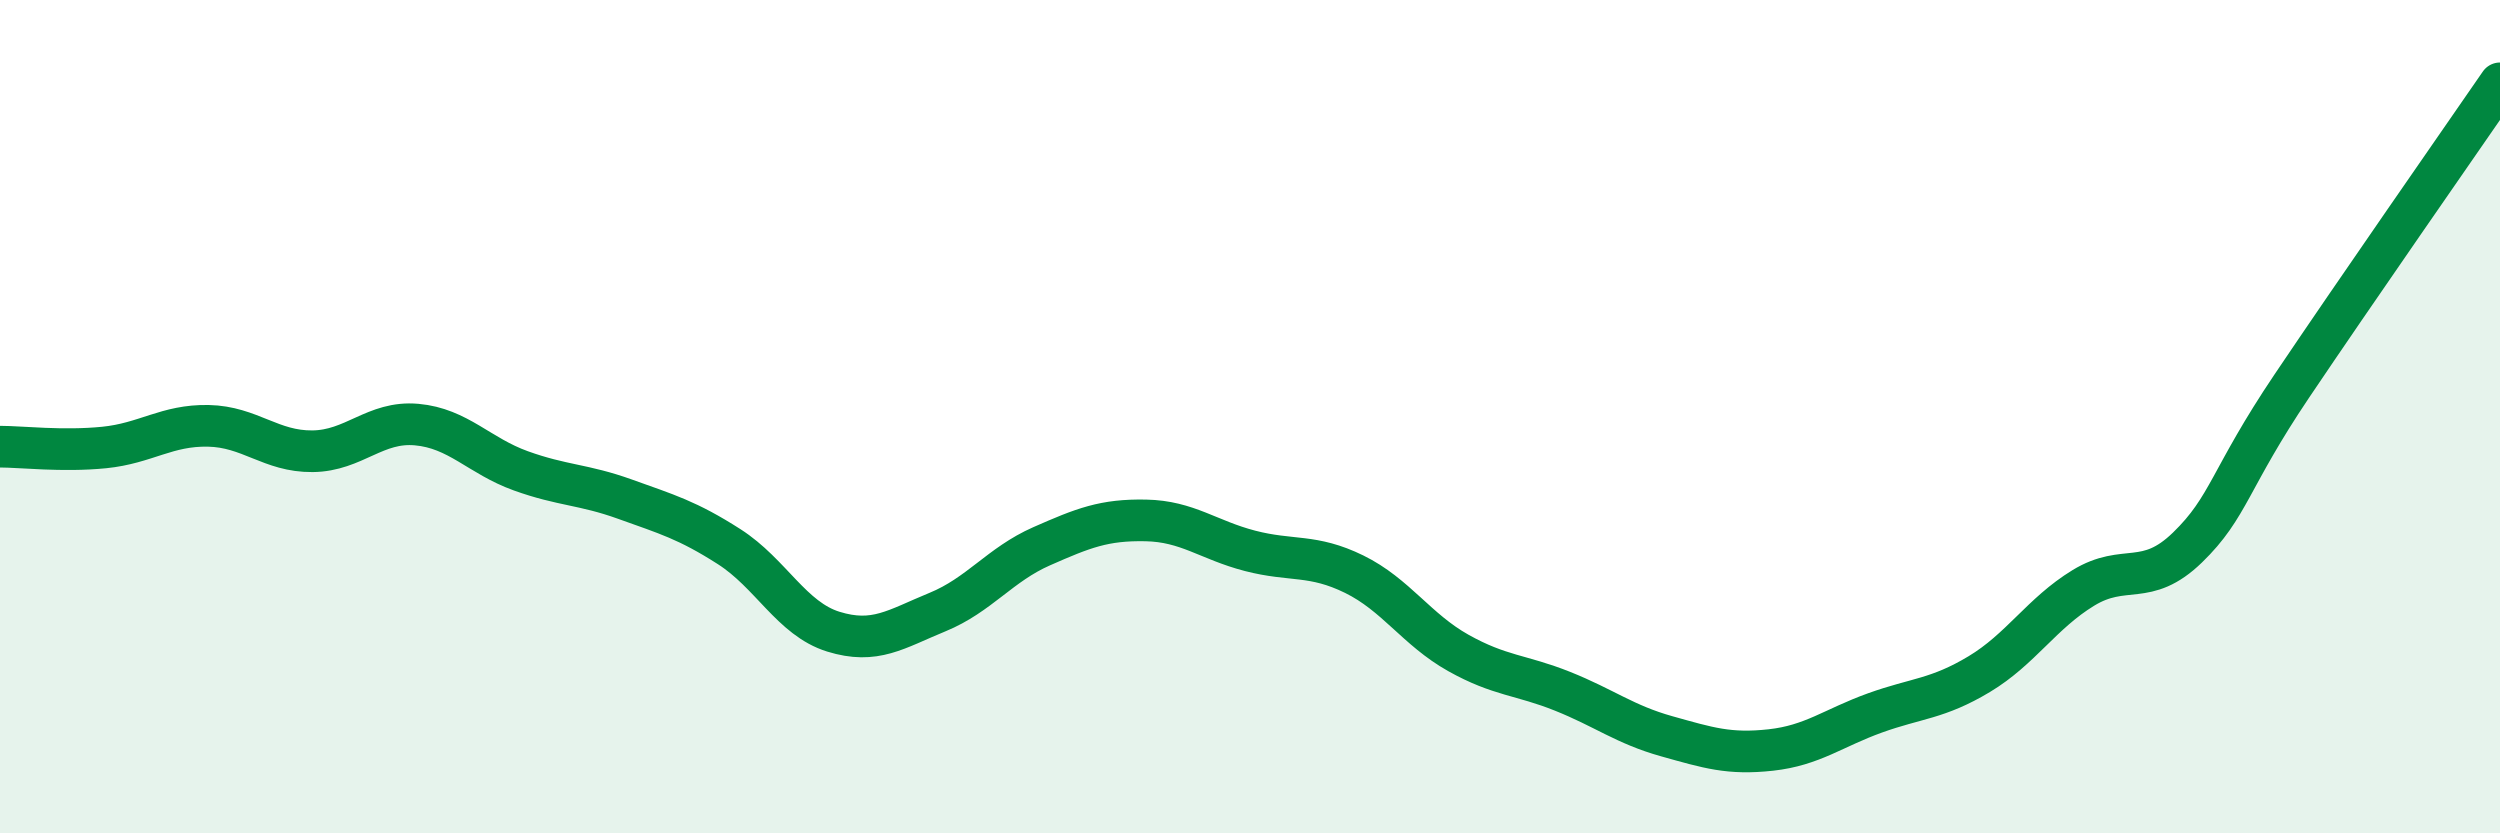
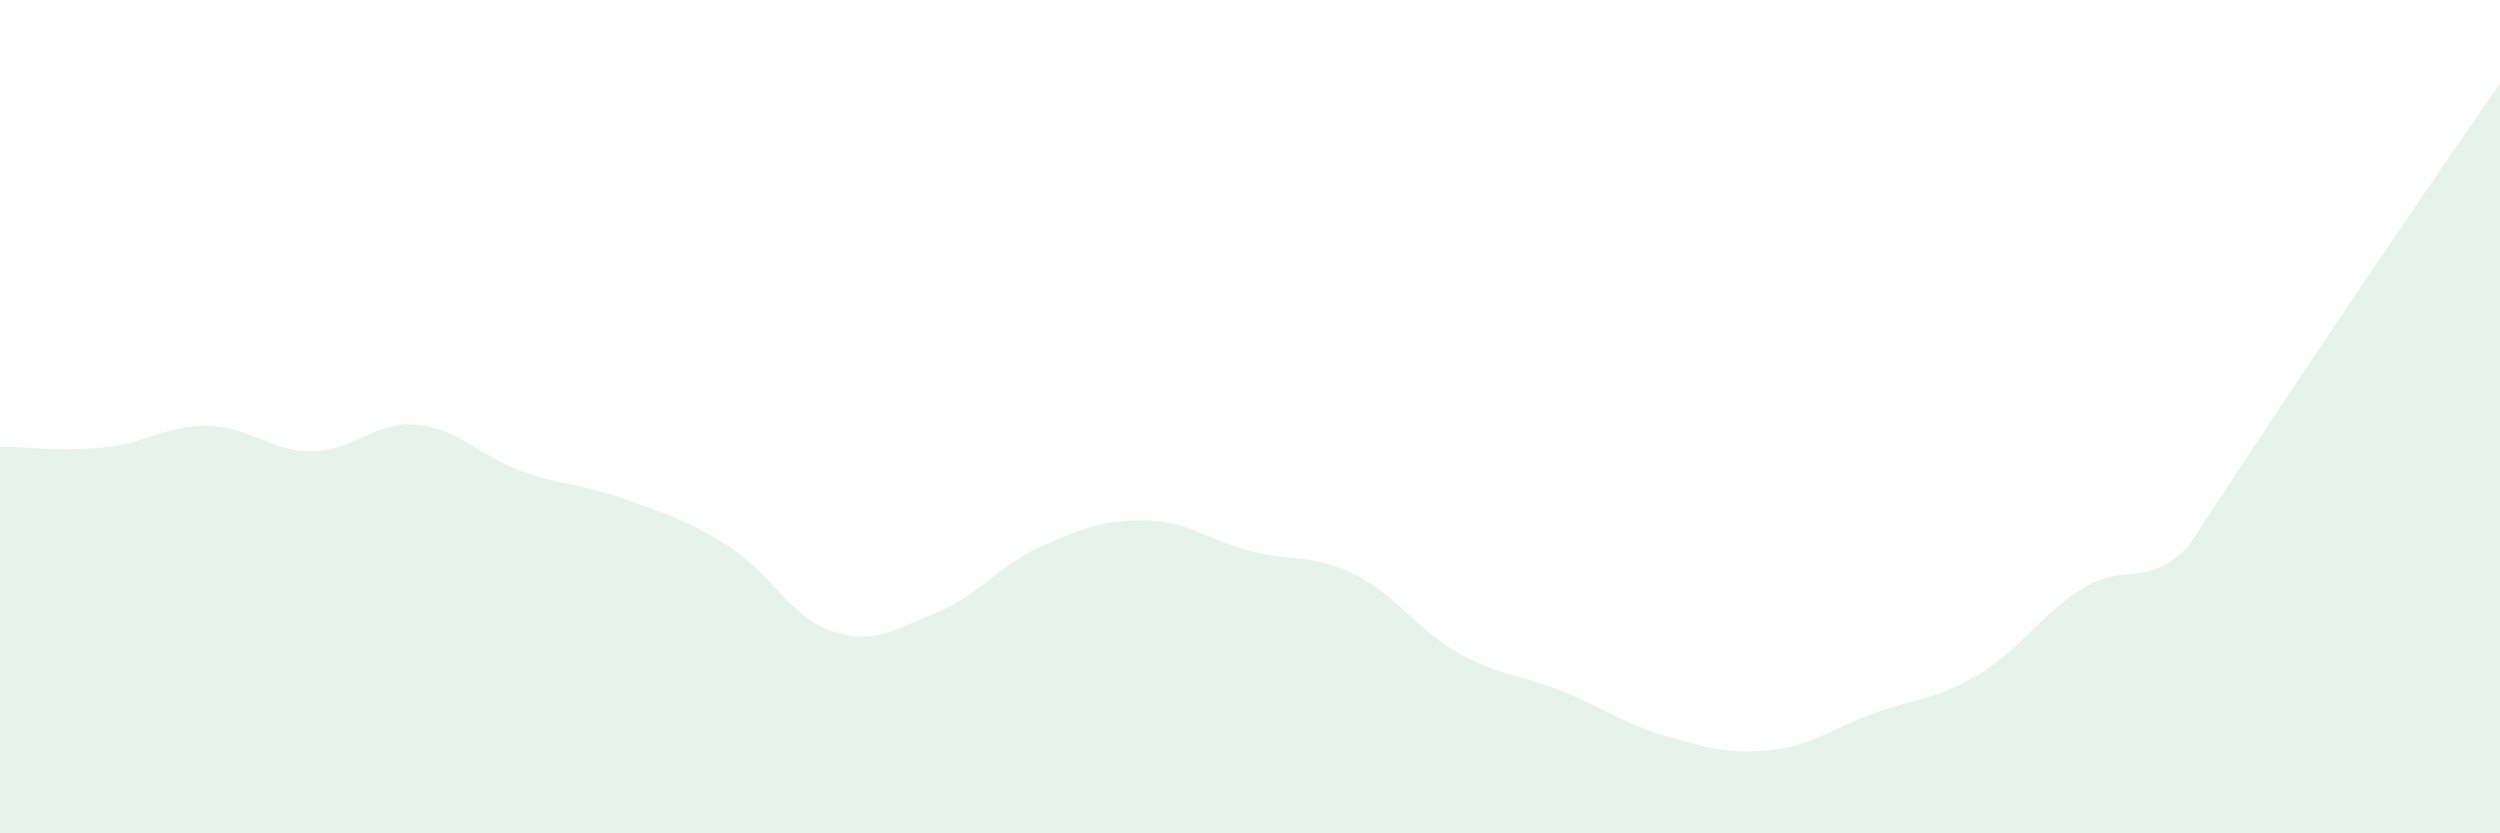
<svg xmlns="http://www.w3.org/2000/svg" width="60" height="20" viewBox="0 0 60 20">
-   <path d="M 0,10.72 C 0.5,10.72 1.5,10.84 2.5,10.74 C 3.5,10.64 4,10.2 5,10.22 C 6,10.24 6.5,10.84 7.5,10.83 C 8.5,10.82 9,10.1 10,10.19 C 11,10.28 11.5,10.94 12.5,11.3 C 13.5,11.66 14,11.62 15,11.98 C 16,12.34 16.5,12.48 17.5,13.12 C 18.5,13.76 19,14.85 20,15.16 C 21,15.47 21.5,15.1 22.5,14.69 C 23.5,14.28 24,13.55 25,13.11 C 26,12.67 26.5,12.47 27.5,12.49 C 28.5,12.51 29,12.96 30,13.22 C 31,13.48 31.5,13.29 32.5,13.78 C 33.5,14.27 34,15.11 35,15.67 C 36,16.23 36.5,16.19 37.5,16.59 C 38.5,16.99 39,17.39 40,17.67 C 41,17.95 41.5,18.11 42.5,18 C 43.5,17.89 44,17.47 45,17.11 C 46,16.75 46.5,16.78 47.5,16.18 C 48.5,15.58 49,14.72 50,14.11 C 51,13.5 51.5,14.11 52.5,13.14 C 53.5,12.17 53.5,11.5 55,9.27 C 56.5,7.04 59,3.45 60,2L60 20L0 20Z" fill="#008740" opacity="0.1" stroke-linecap="round" stroke-linejoin="round" />
-   <path d="M 0,10.72 C 0.5,10.72 1.5,10.84 2.5,10.74 C 3.5,10.64 4,10.2 5,10.22 C 6,10.24 6.5,10.84 7.5,10.83 C 8.5,10.82 9,10.1 10,10.19 C 11,10.28 11.5,10.94 12.5,11.3 C 13.5,11.66 14,11.62 15,11.98 C 16,12.34 16.5,12.48 17.5,13.12 C 18.5,13.76 19,14.85 20,15.16 C 21,15.47 21.5,15.1 22.5,14.69 C 23.5,14.28 24,13.55 25,13.11 C 26,12.67 26.5,12.47 27.5,12.49 C 28.5,12.51 29,12.96 30,13.22 C 31,13.48 31.5,13.29 32.5,13.78 C 33.5,14.27 34,15.11 35,15.67 C 36,16.23 36.5,16.19 37.5,16.59 C 38.5,16.99 39,17.39 40,17.67 C 41,17.95 41.5,18.11 42.5,18 C 43.5,17.89 44,17.47 45,17.11 C 46,16.75 46.5,16.78 47.5,16.18 C 48.5,15.58 49,14.72 50,14.11 C 51,13.5 51.5,14.11 52.5,13.14 C 53.5,12.17 53.5,11.5 55,9.27 C 56.5,7.04 59,3.45 60,2" stroke="#008740" stroke-width="1" fill="none" stroke-linecap="round" stroke-linejoin="round" />
+   <path d="M 0,10.72 C 0.5,10.72 1.5,10.84 2.5,10.74 C 3.5,10.64 4,10.2 5,10.22 C 6,10.24 6.5,10.84 7.5,10.83 C 8.5,10.82 9,10.1 10,10.19 C 11,10.28 11.5,10.94 12.5,11.3 C 13.5,11.66 14,11.62 15,11.98 C 16,12.34 16.5,12.48 17.5,13.12 C 18.5,13.76 19,14.85 20,15.16 C 21,15.47 21.5,15.1 22.5,14.69 C 23.5,14.28 24,13.55 25,13.11 C 26,12.67 26.5,12.47 27.5,12.49 C 28.5,12.51 29,12.96 30,13.22 C 31,13.48 31.5,13.29 32.5,13.78 C 33.5,14.27 34,15.11 35,15.67 C 36,16.23 36.5,16.19 37.5,16.59 C 38.5,16.99 39,17.39 40,17.67 C 41,17.95 41.5,18.11 42.5,18 C 43.5,17.89 44,17.47 45,17.11 C 46,16.75 46.5,16.78 47.5,16.18 C 48.5,15.58 49,14.72 50,14.11 C 51,13.5 51.5,14.11 52.5,13.14 C 56.5,7.04 59,3.45 60,2L60 20L0 20Z" fill="#008740" opacity="0.1" stroke-linecap="round" stroke-linejoin="round" />
</svg>